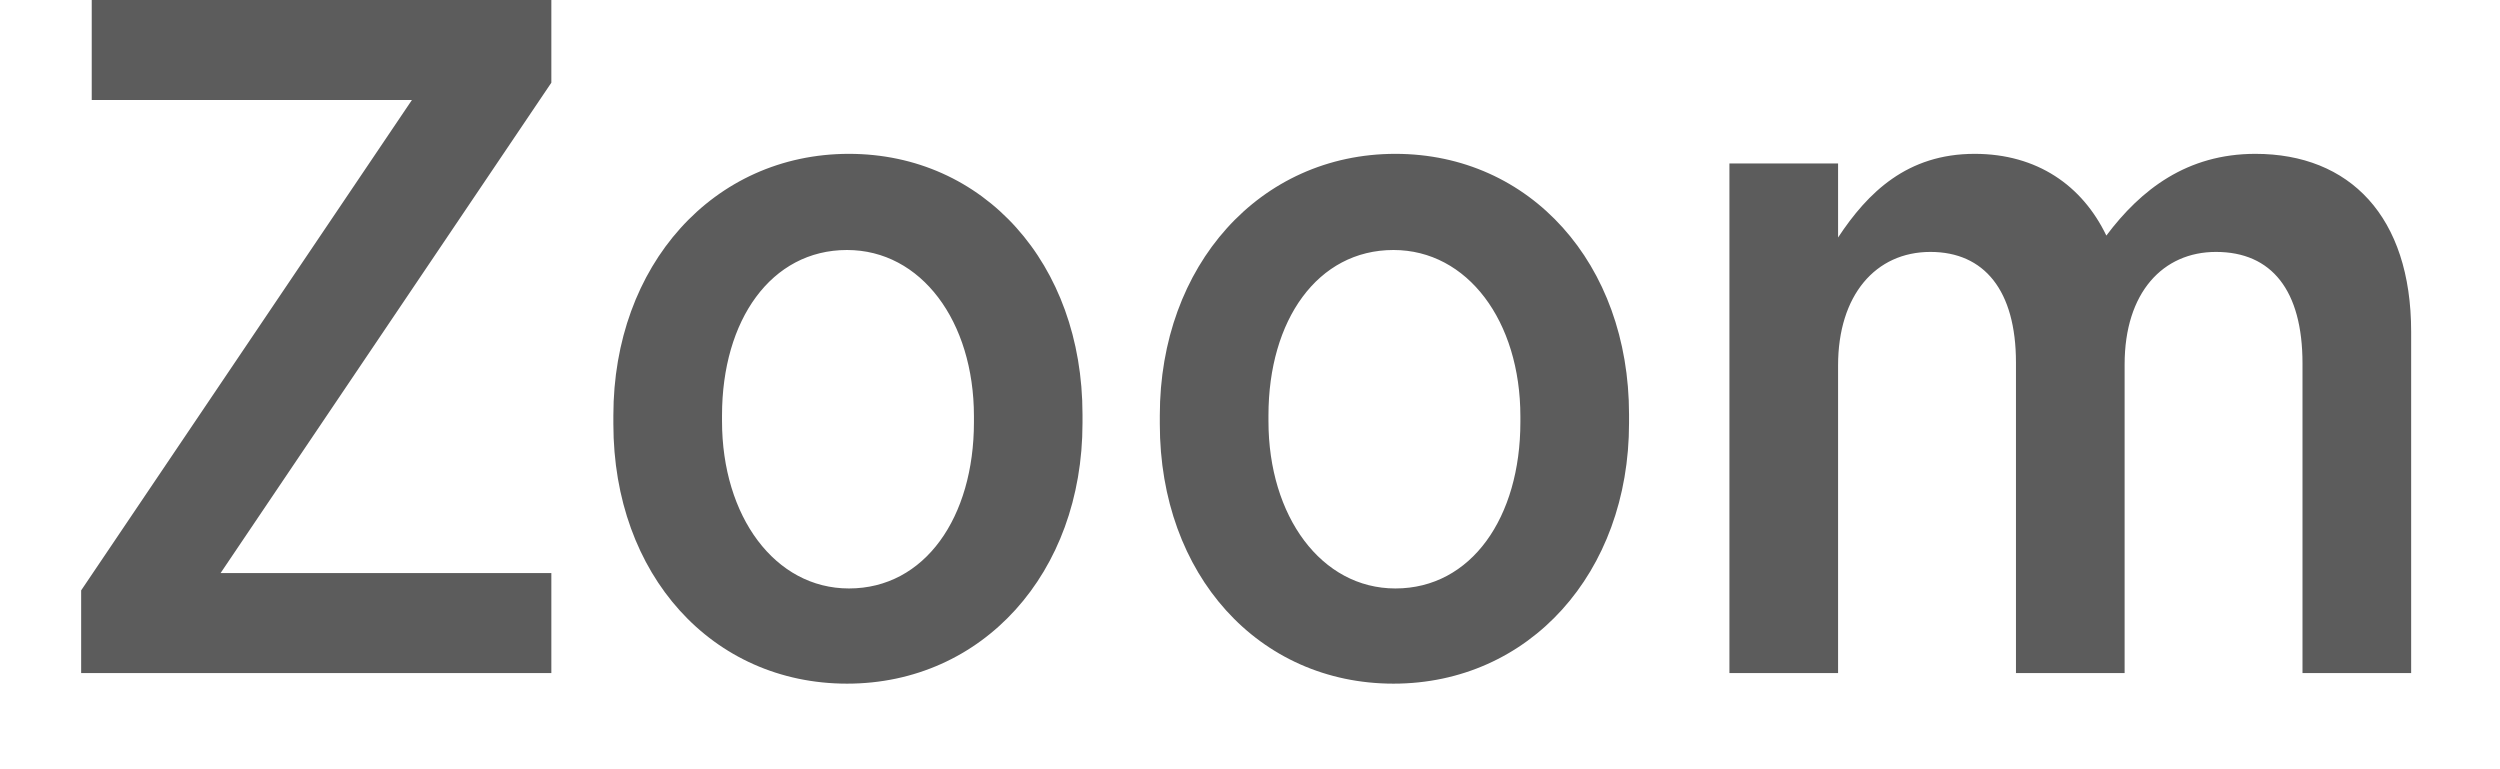
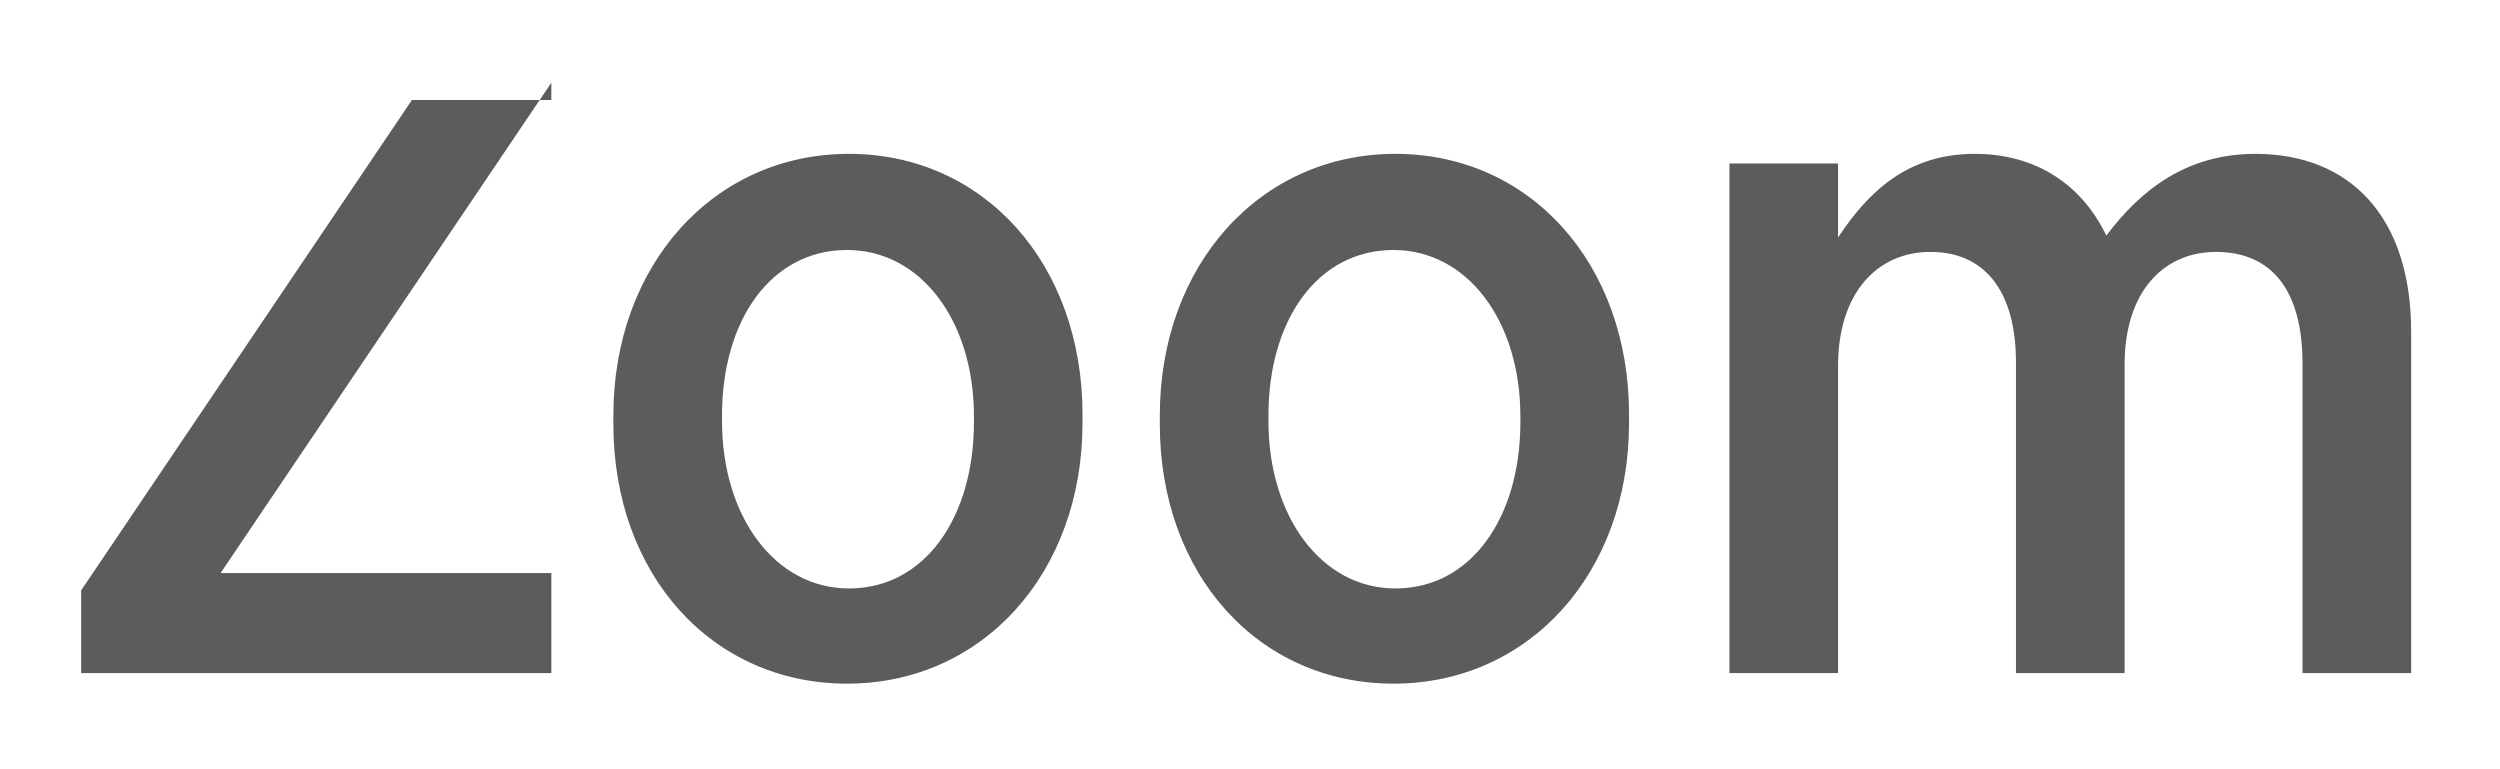
<svg xmlns="http://www.w3.org/2000/svg" width="26" height="8" viewBox="0 0 26 8" fill="none">
-   <path d="M0.844 7V6.14L4.284 1.04H0.954V-4.76837e-07H5.734V0.86L2.294 5.96H5.734V7H0.844ZM8.809 7.11C7.409 7.11 6.379 5.98 6.379 4.41V4.32C6.379 2.76 7.419 1.6 8.829 1.6C10.229 1.6 11.258 2.74 11.258 4.31V4.4C11.258 5.96 10.219 7.11 8.809 7.11ZM8.829 6.12C9.619 6.12 10.129 5.38 10.129 4.39V4.33C10.129 3.34 9.579 2.6 8.809 2.6C8.019 2.6 7.509 3.33 7.509 4.32V4.38C7.509 5.37 8.059 6.12 8.829 6.12ZM14.492 7.11C13.092 7.11 12.062 5.98 12.062 4.41V4.32C12.062 2.76 13.102 1.6 14.512 1.6C15.912 1.6 16.942 2.74 16.942 4.31V4.4C16.942 5.96 15.902 7.11 14.492 7.11ZM14.512 6.12C15.302 6.12 15.812 5.38 15.812 4.39V4.33C15.812 3.34 15.262 2.6 14.492 2.6C13.702 2.6 13.192 3.33 13.192 4.32V4.38C13.192 5.37 13.742 6.12 14.512 6.12ZM17.986 7V1.7H19.116V2.47C19.426 2 19.836 1.6 20.536 1.6C21.186 1.6 21.656 1.93 21.906 2.45C22.266 1.97 22.746 1.6 23.456 1.6C24.436 1.6 25.076 2.25 25.076 3.45V7H23.946V3.78C23.946 3.02 23.626 2.62 23.046 2.62C22.496 2.62 22.096 3.04 22.096 3.79V7H20.966V3.77C20.966 3.02 20.636 2.62 20.076 2.62C19.506 2.62 19.116 3.07 19.116 3.8V7H17.986Z" fill="#5c5c5c" />
+   <path d="M0.844 7V6.14L4.284 1.04H0.954H5.734V0.86L2.294 5.96H5.734V7H0.844ZM8.809 7.11C7.409 7.11 6.379 5.98 6.379 4.41V4.32C6.379 2.76 7.419 1.6 8.829 1.6C10.229 1.6 11.258 2.74 11.258 4.31V4.4C11.258 5.96 10.219 7.11 8.809 7.11ZM8.829 6.12C9.619 6.12 10.129 5.38 10.129 4.39V4.33C10.129 3.34 9.579 2.6 8.809 2.6C8.019 2.6 7.509 3.33 7.509 4.32V4.38C7.509 5.37 8.059 6.12 8.829 6.12ZM14.492 7.11C13.092 7.11 12.062 5.98 12.062 4.41V4.32C12.062 2.76 13.102 1.6 14.512 1.6C15.912 1.6 16.942 2.74 16.942 4.31V4.4C16.942 5.96 15.902 7.11 14.492 7.11ZM14.512 6.12C15.302 6.12 15.812 5.38 15.812 4.39V4.33C15.812 3.34 15.262 2.6 14.492 2.6C13.702 2.6 13.192 3.33 13.192 4.32V4.38C13.192 5.37 13.742 6.12 14.512 6.12ZM17.986 7V1.7H19.116V2.47C19.426 2 19.836 1.6 20.536 1.6C21.186 1.6 21.656 1.93 21.906 2.45C22.266 1.97 22.746 1.6 23.456 1.6C24.436 1.6 25.076 2.25 25.076 3.45V7H23.946V3.78C23.946 3.02 23.626 2.62 23.046 2.62C22.496 2.62 22.096 3.04 22.096 3.79V7H20.966V3.77C20.966 3.02 20.636 2.62 20.076 2.62C19.506 2.62 19.116 3.07 19.116 3.8V7H17.986Z" fill="#5c5c5c" />
</svg>